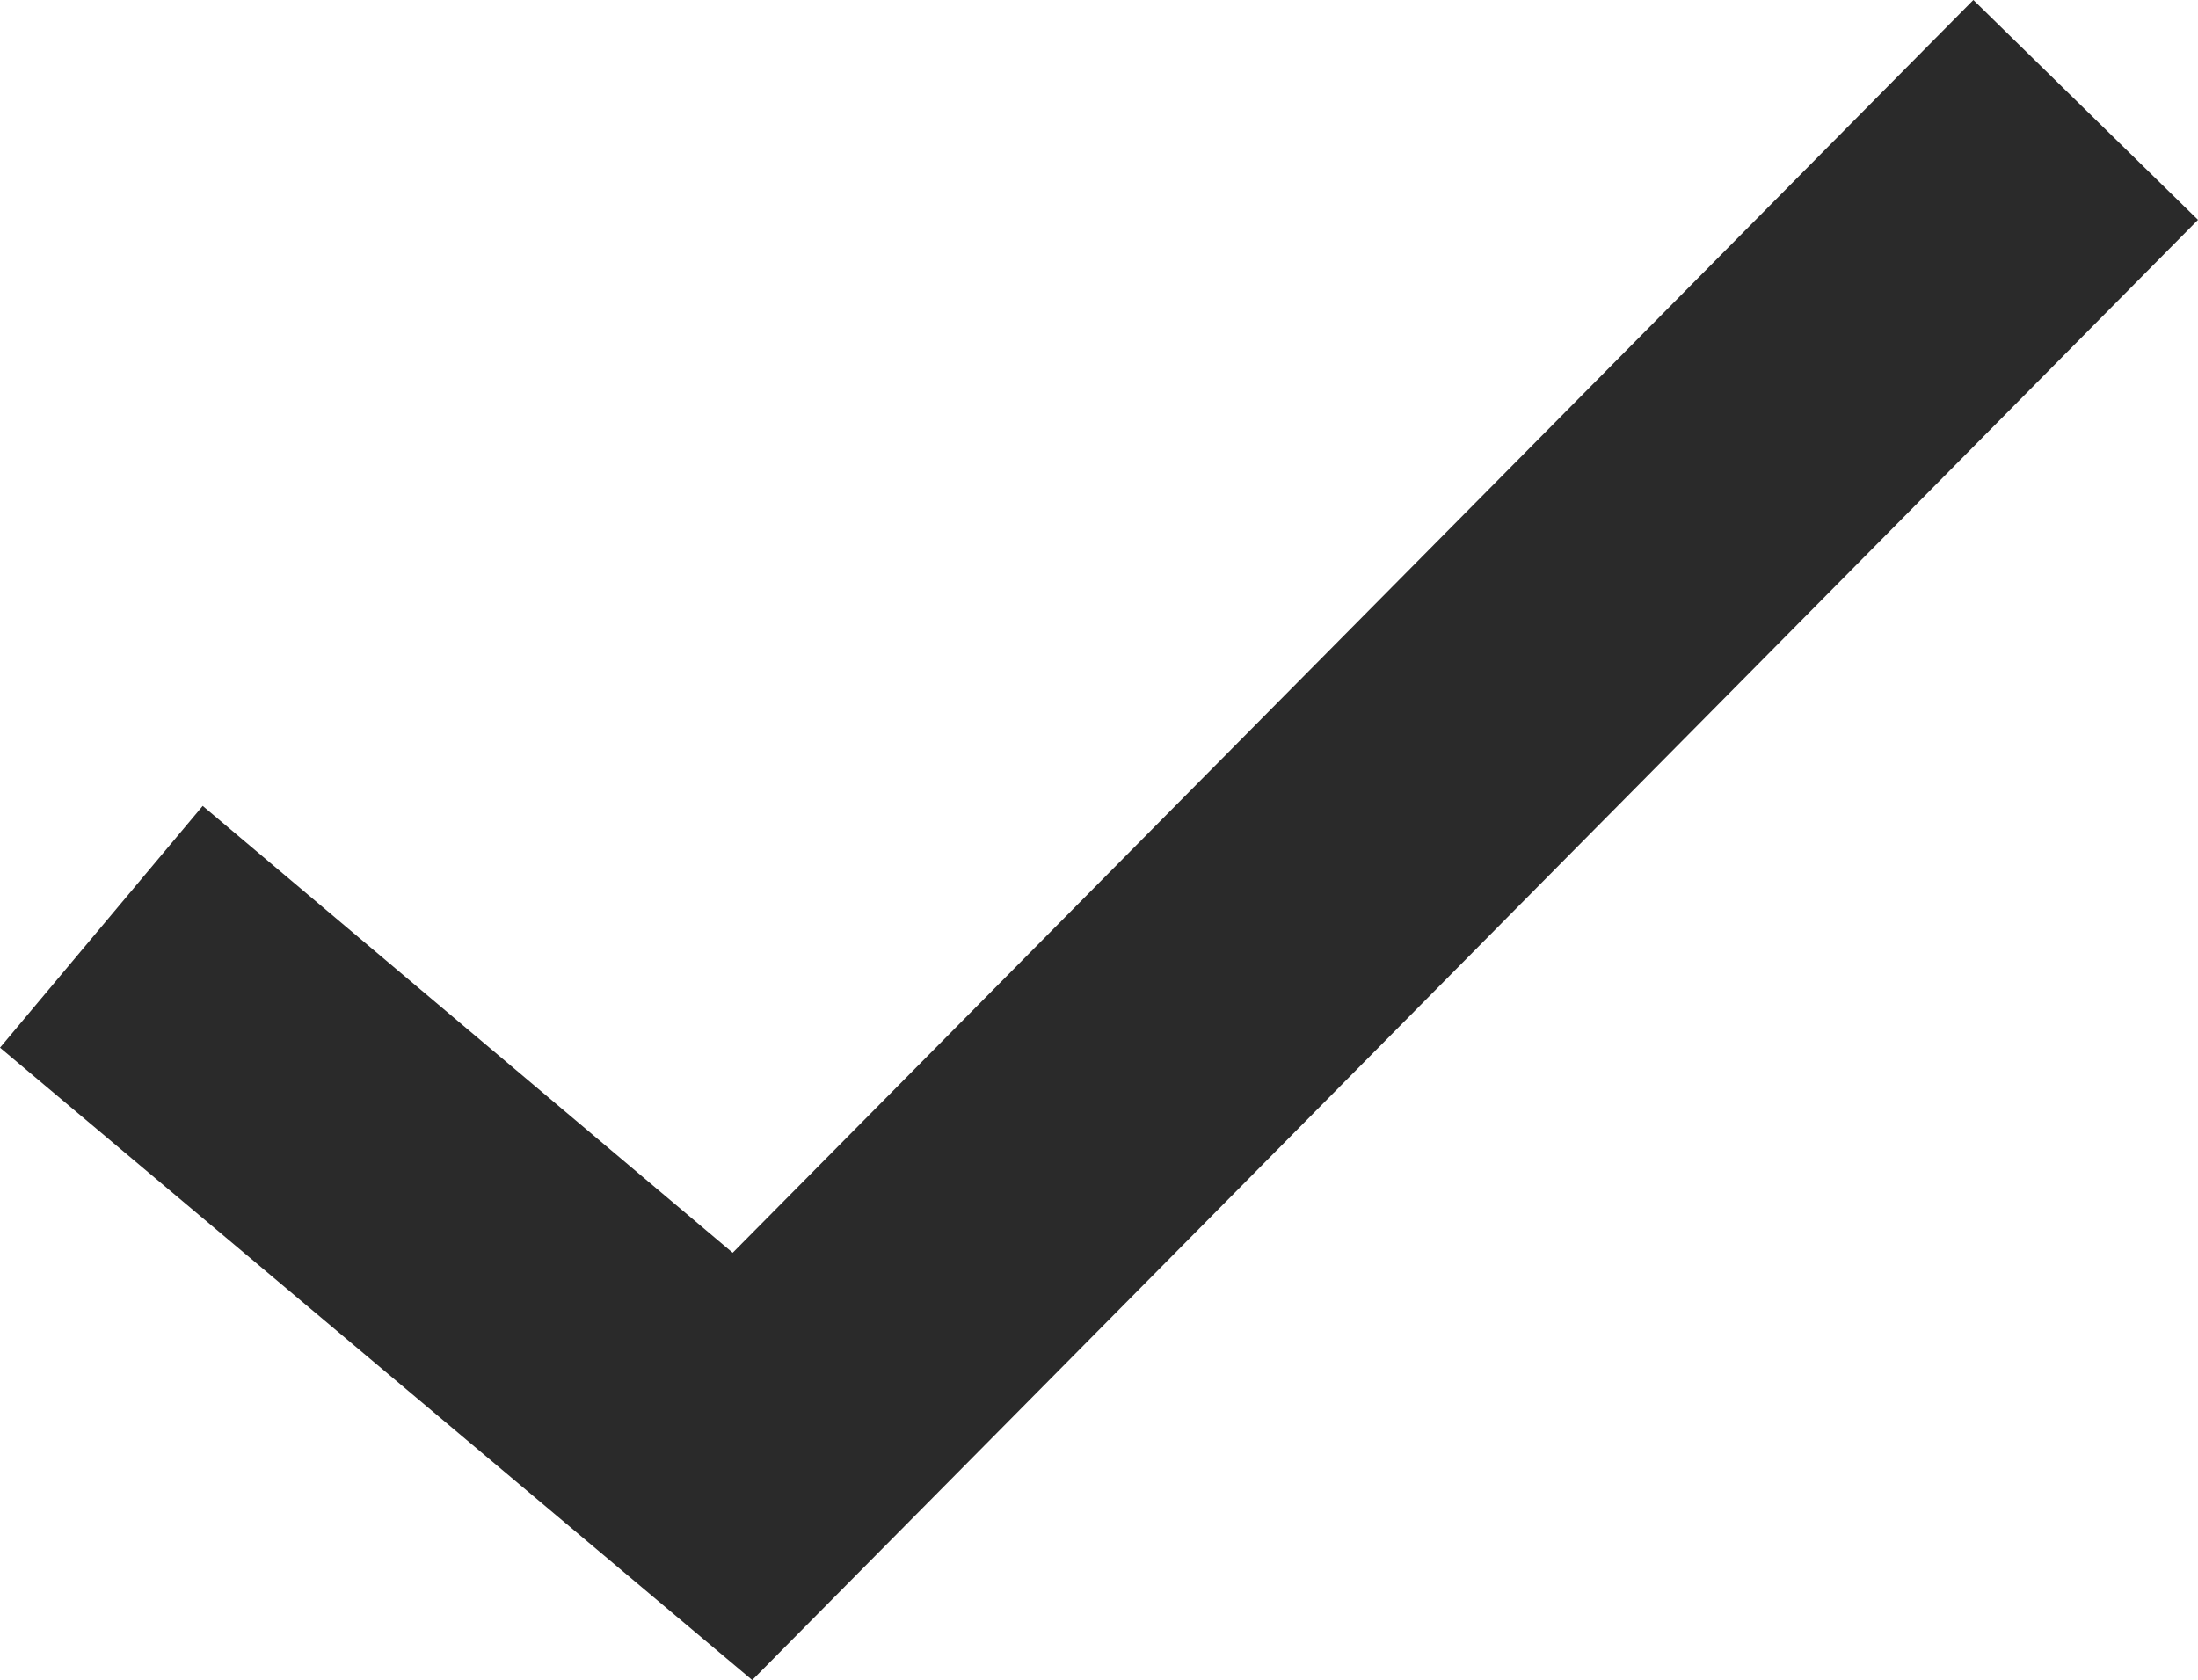
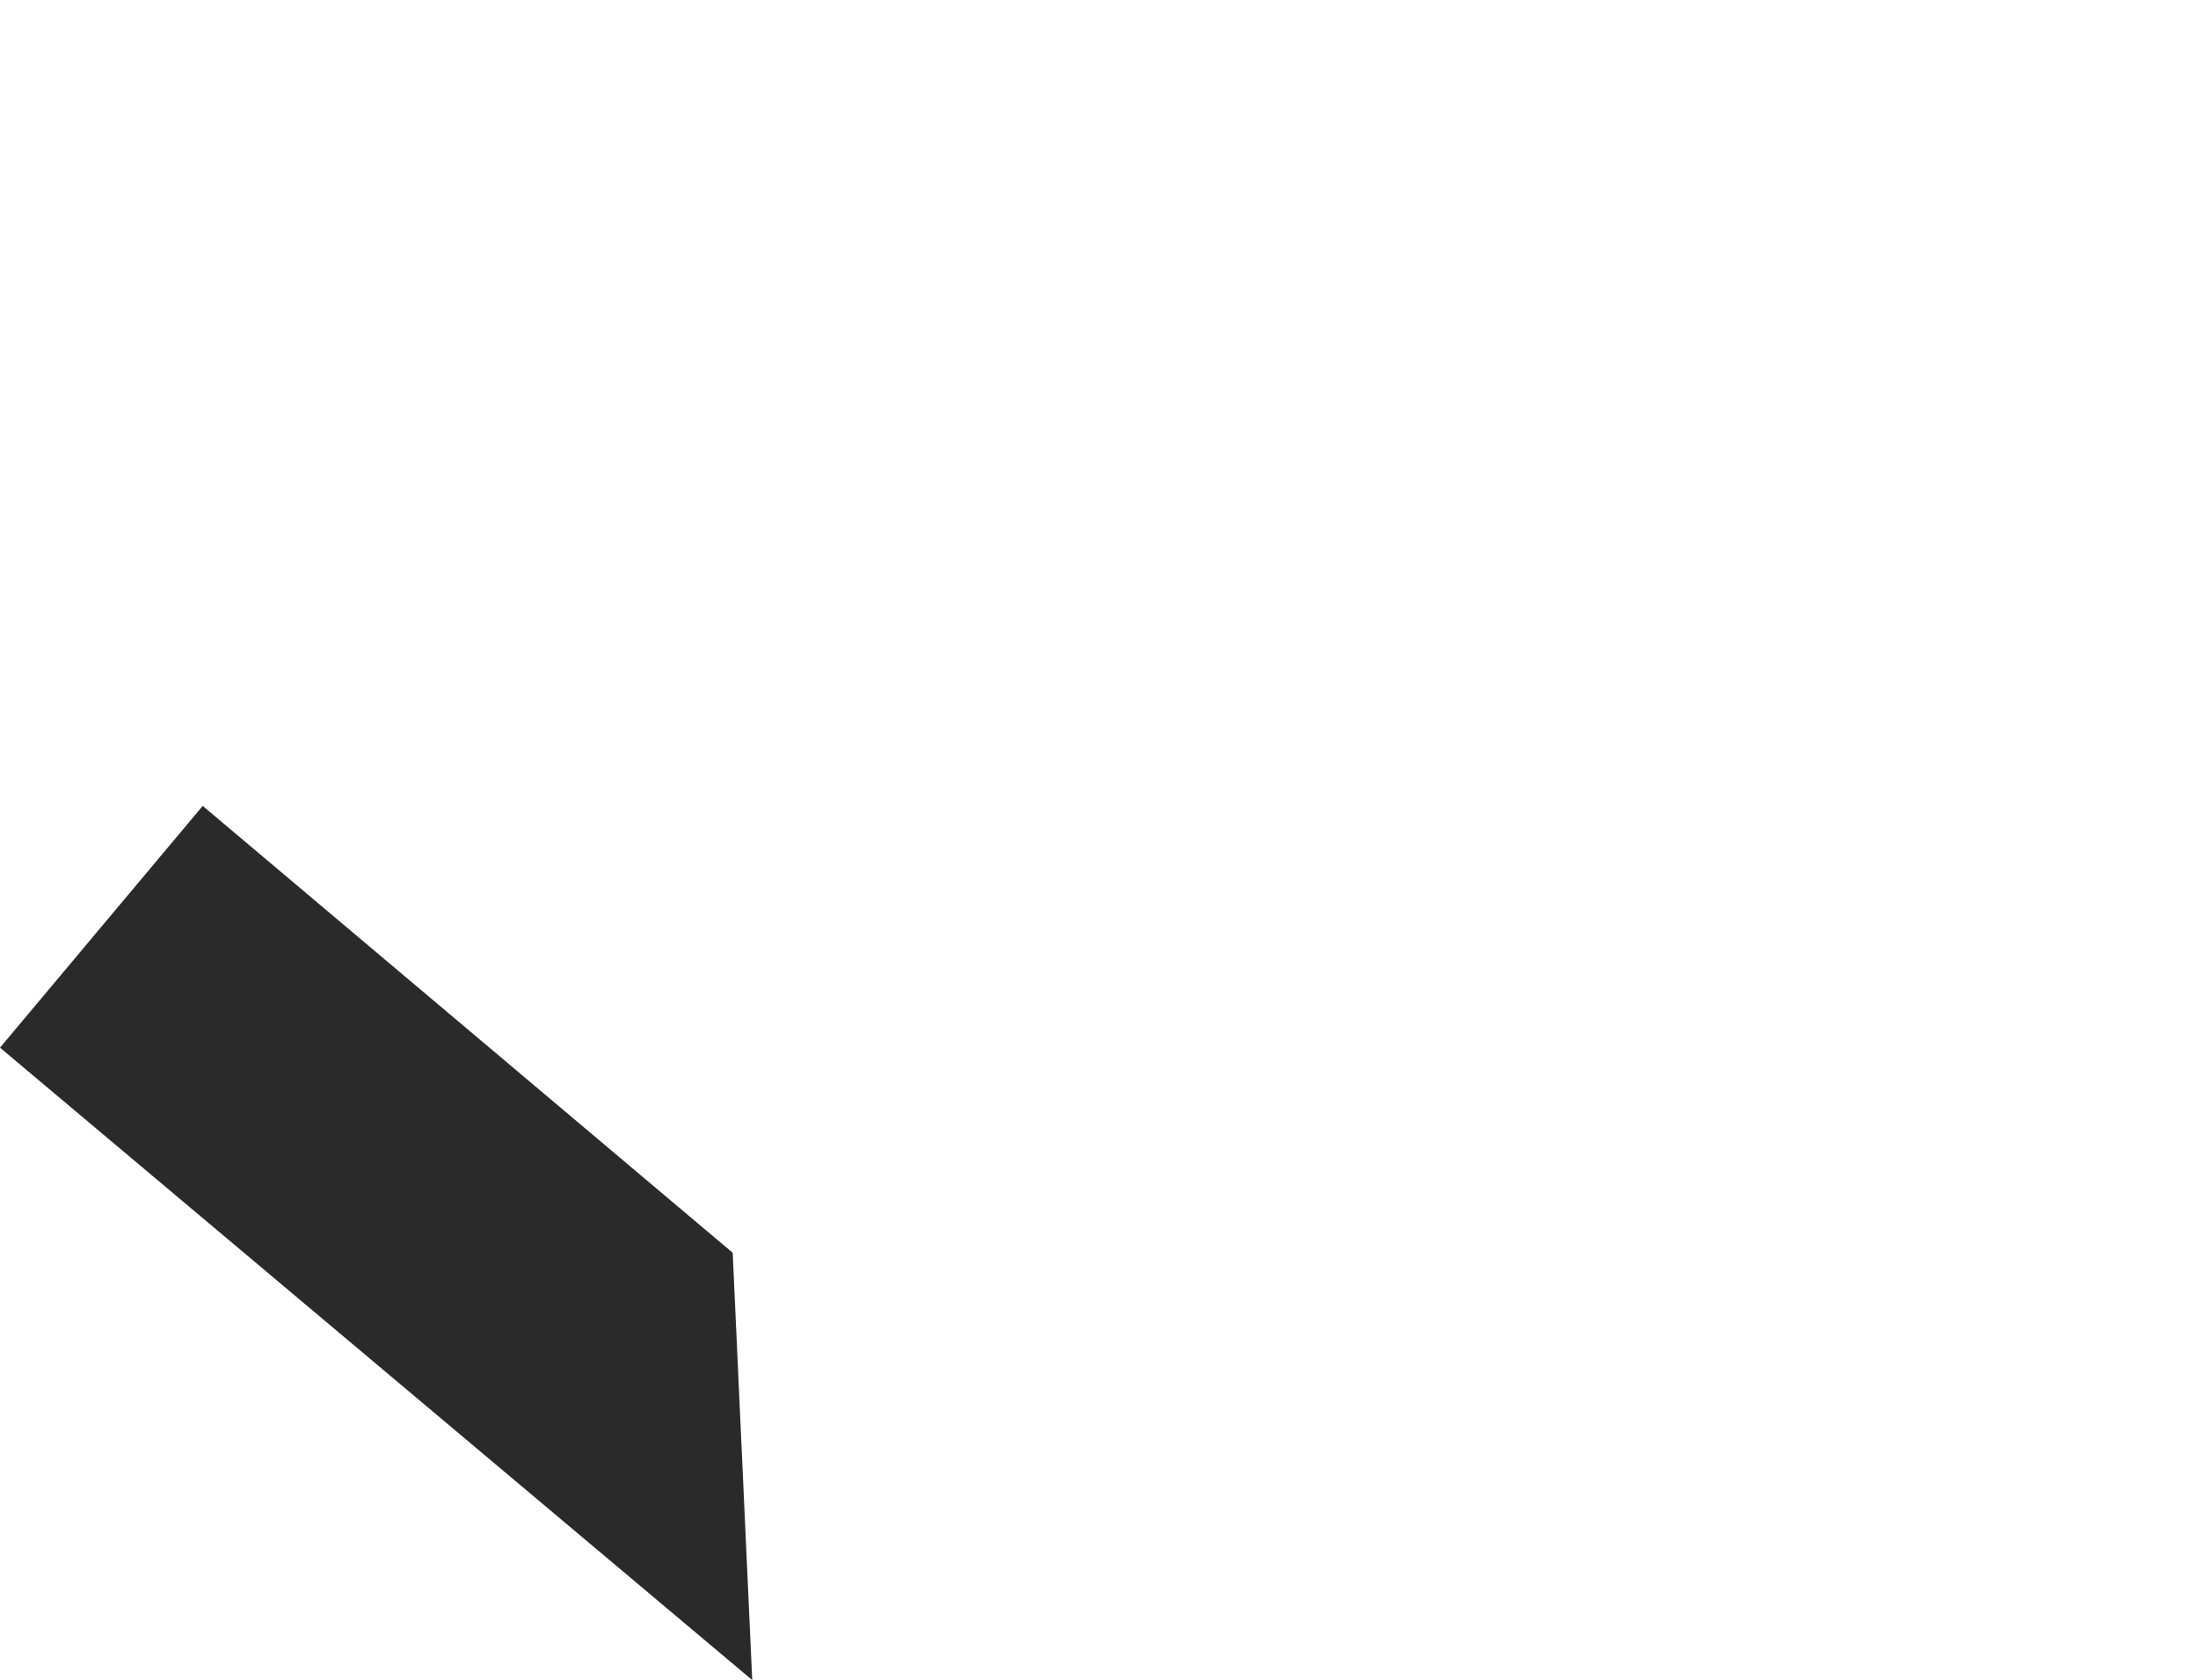
<svg xmlns="http://www.w3.org/2000/svg" width="28.463" height="21.758" viewBox="0 0 28.463 21.758">
  <defs>
    <style>.a{fill:#2a2a2a;}</style>
  </defs>
-   <path class="a" d="M14.488,31.824,7.625,26.037,5,29.168l9.741,8.19L33.463,18.447,30.554,15.6Z" transform="translate(-5 -15.6)" />
+   <path class="a" d="M14.488,31.824,7.625,26.037,5,29.168l9.741,8.19Z" transform="translate(-5 -15.6)" />
</svg>